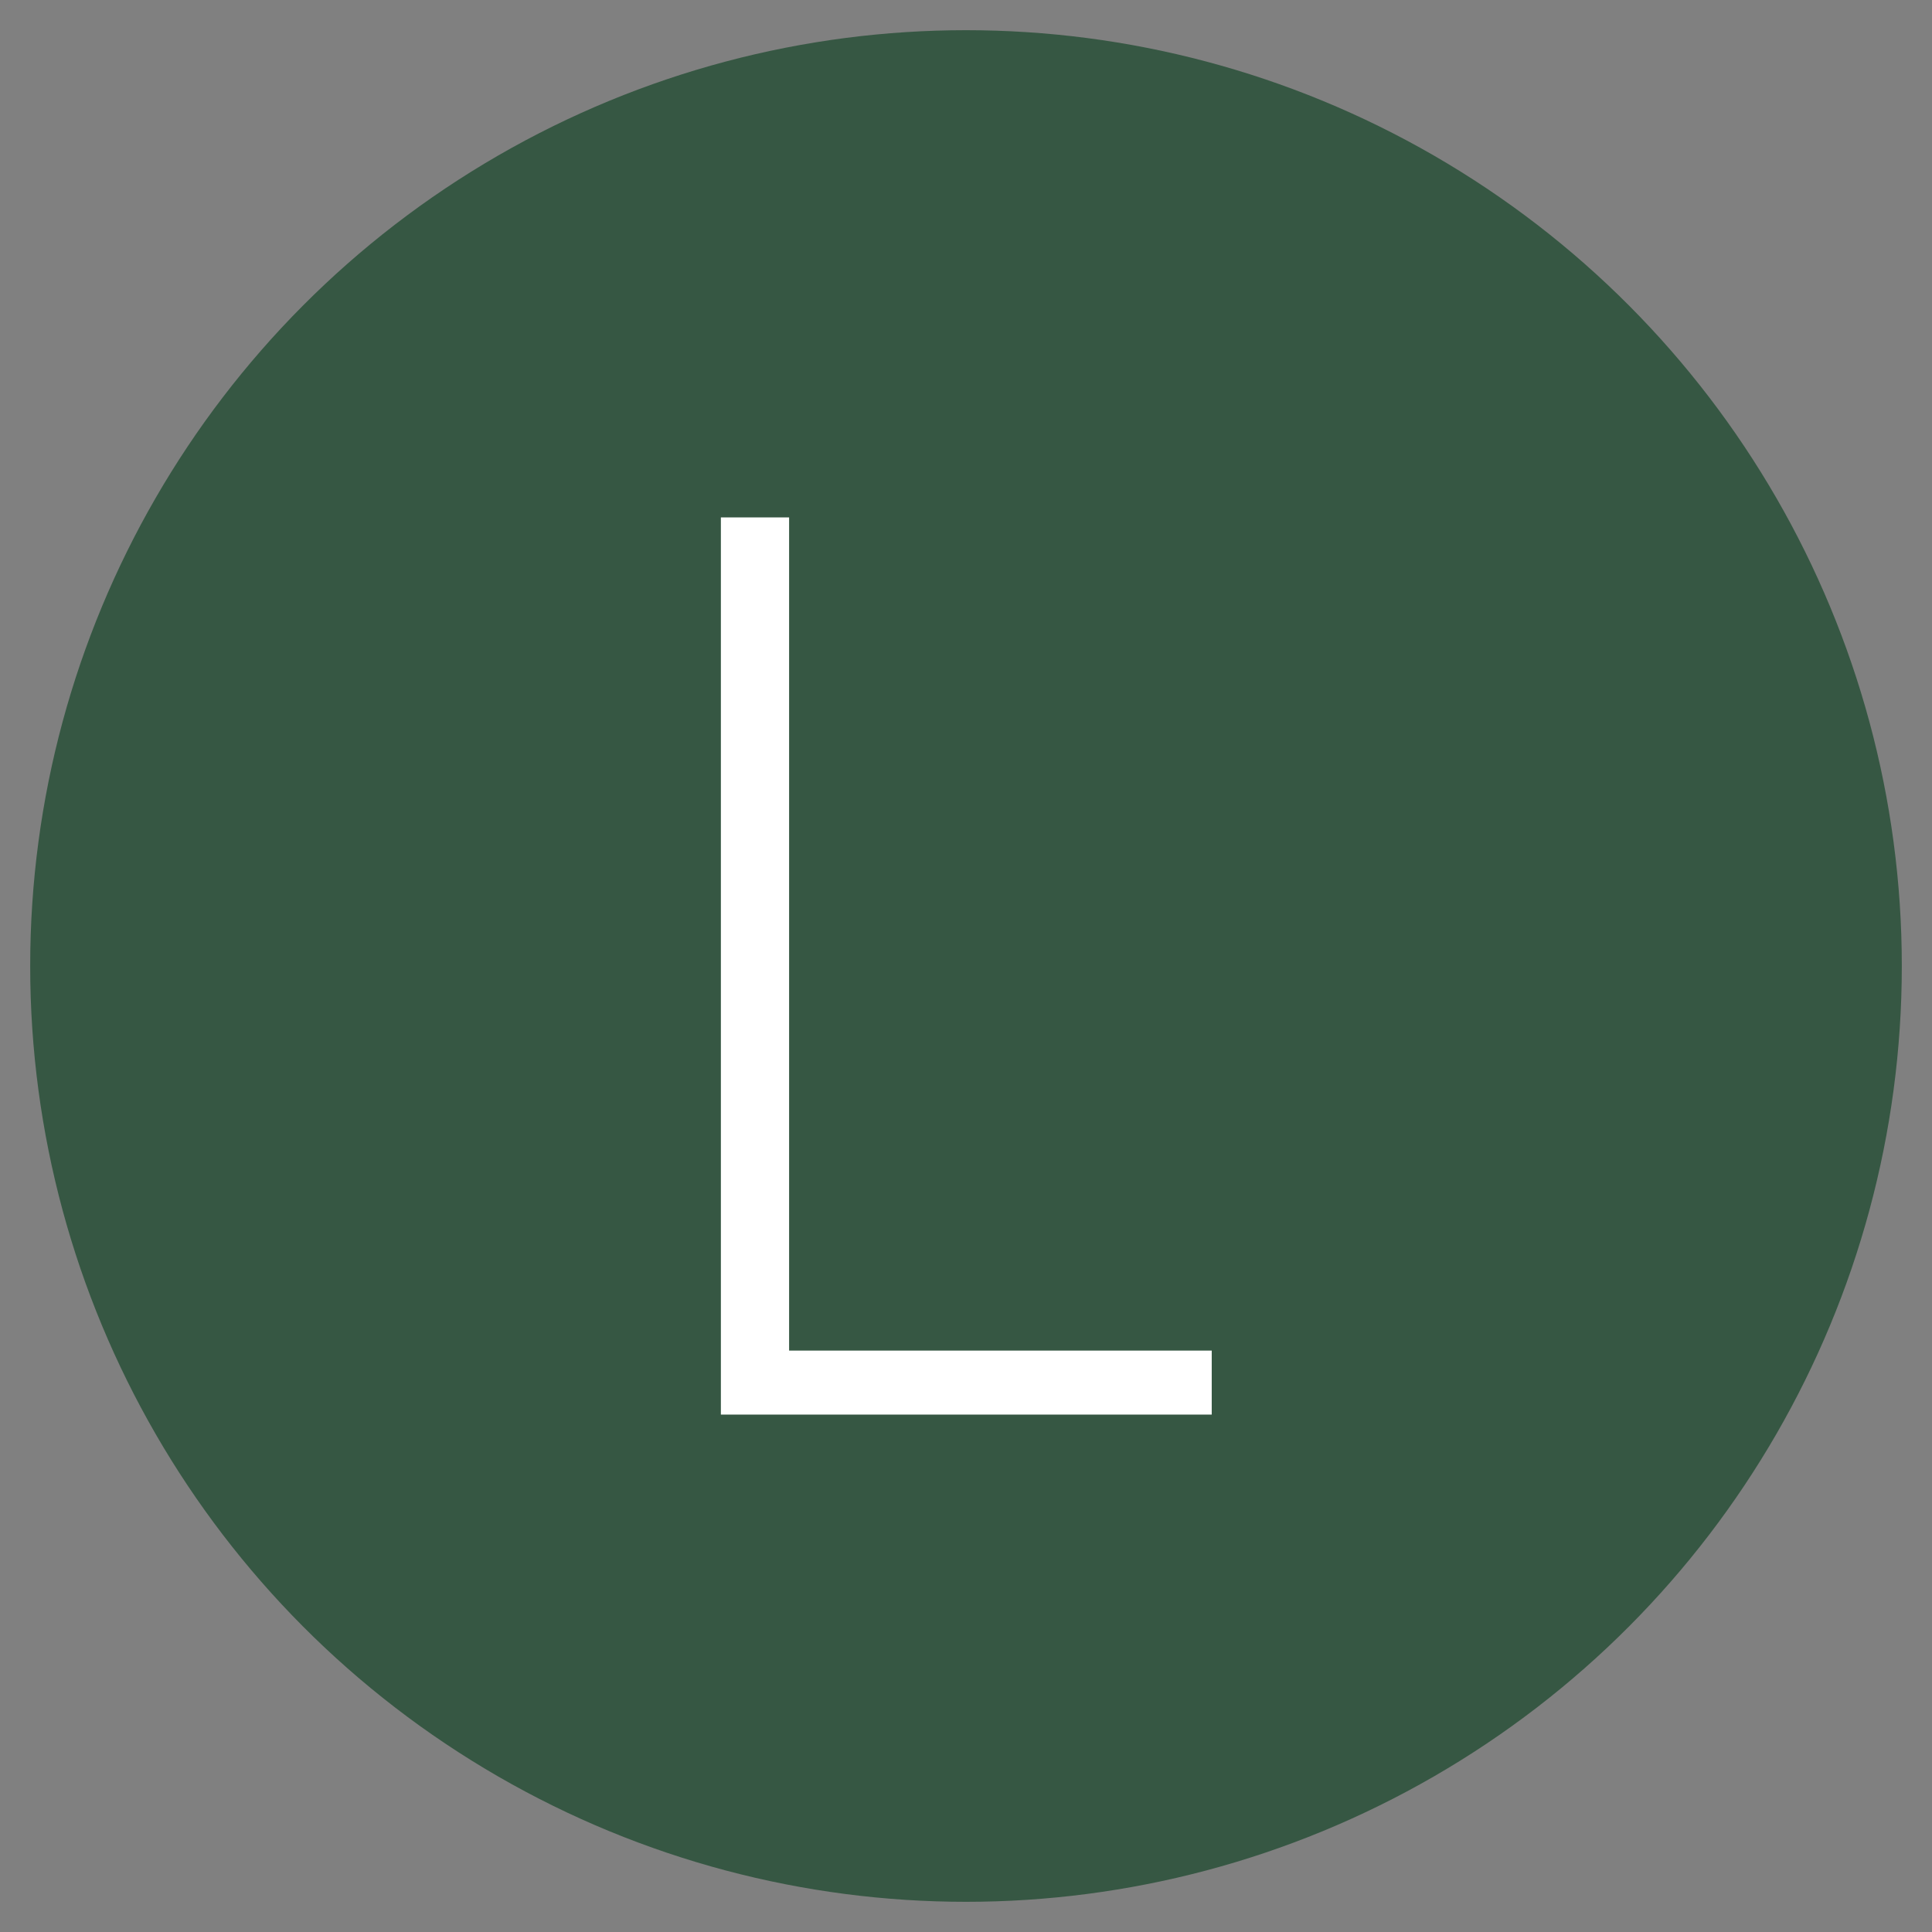
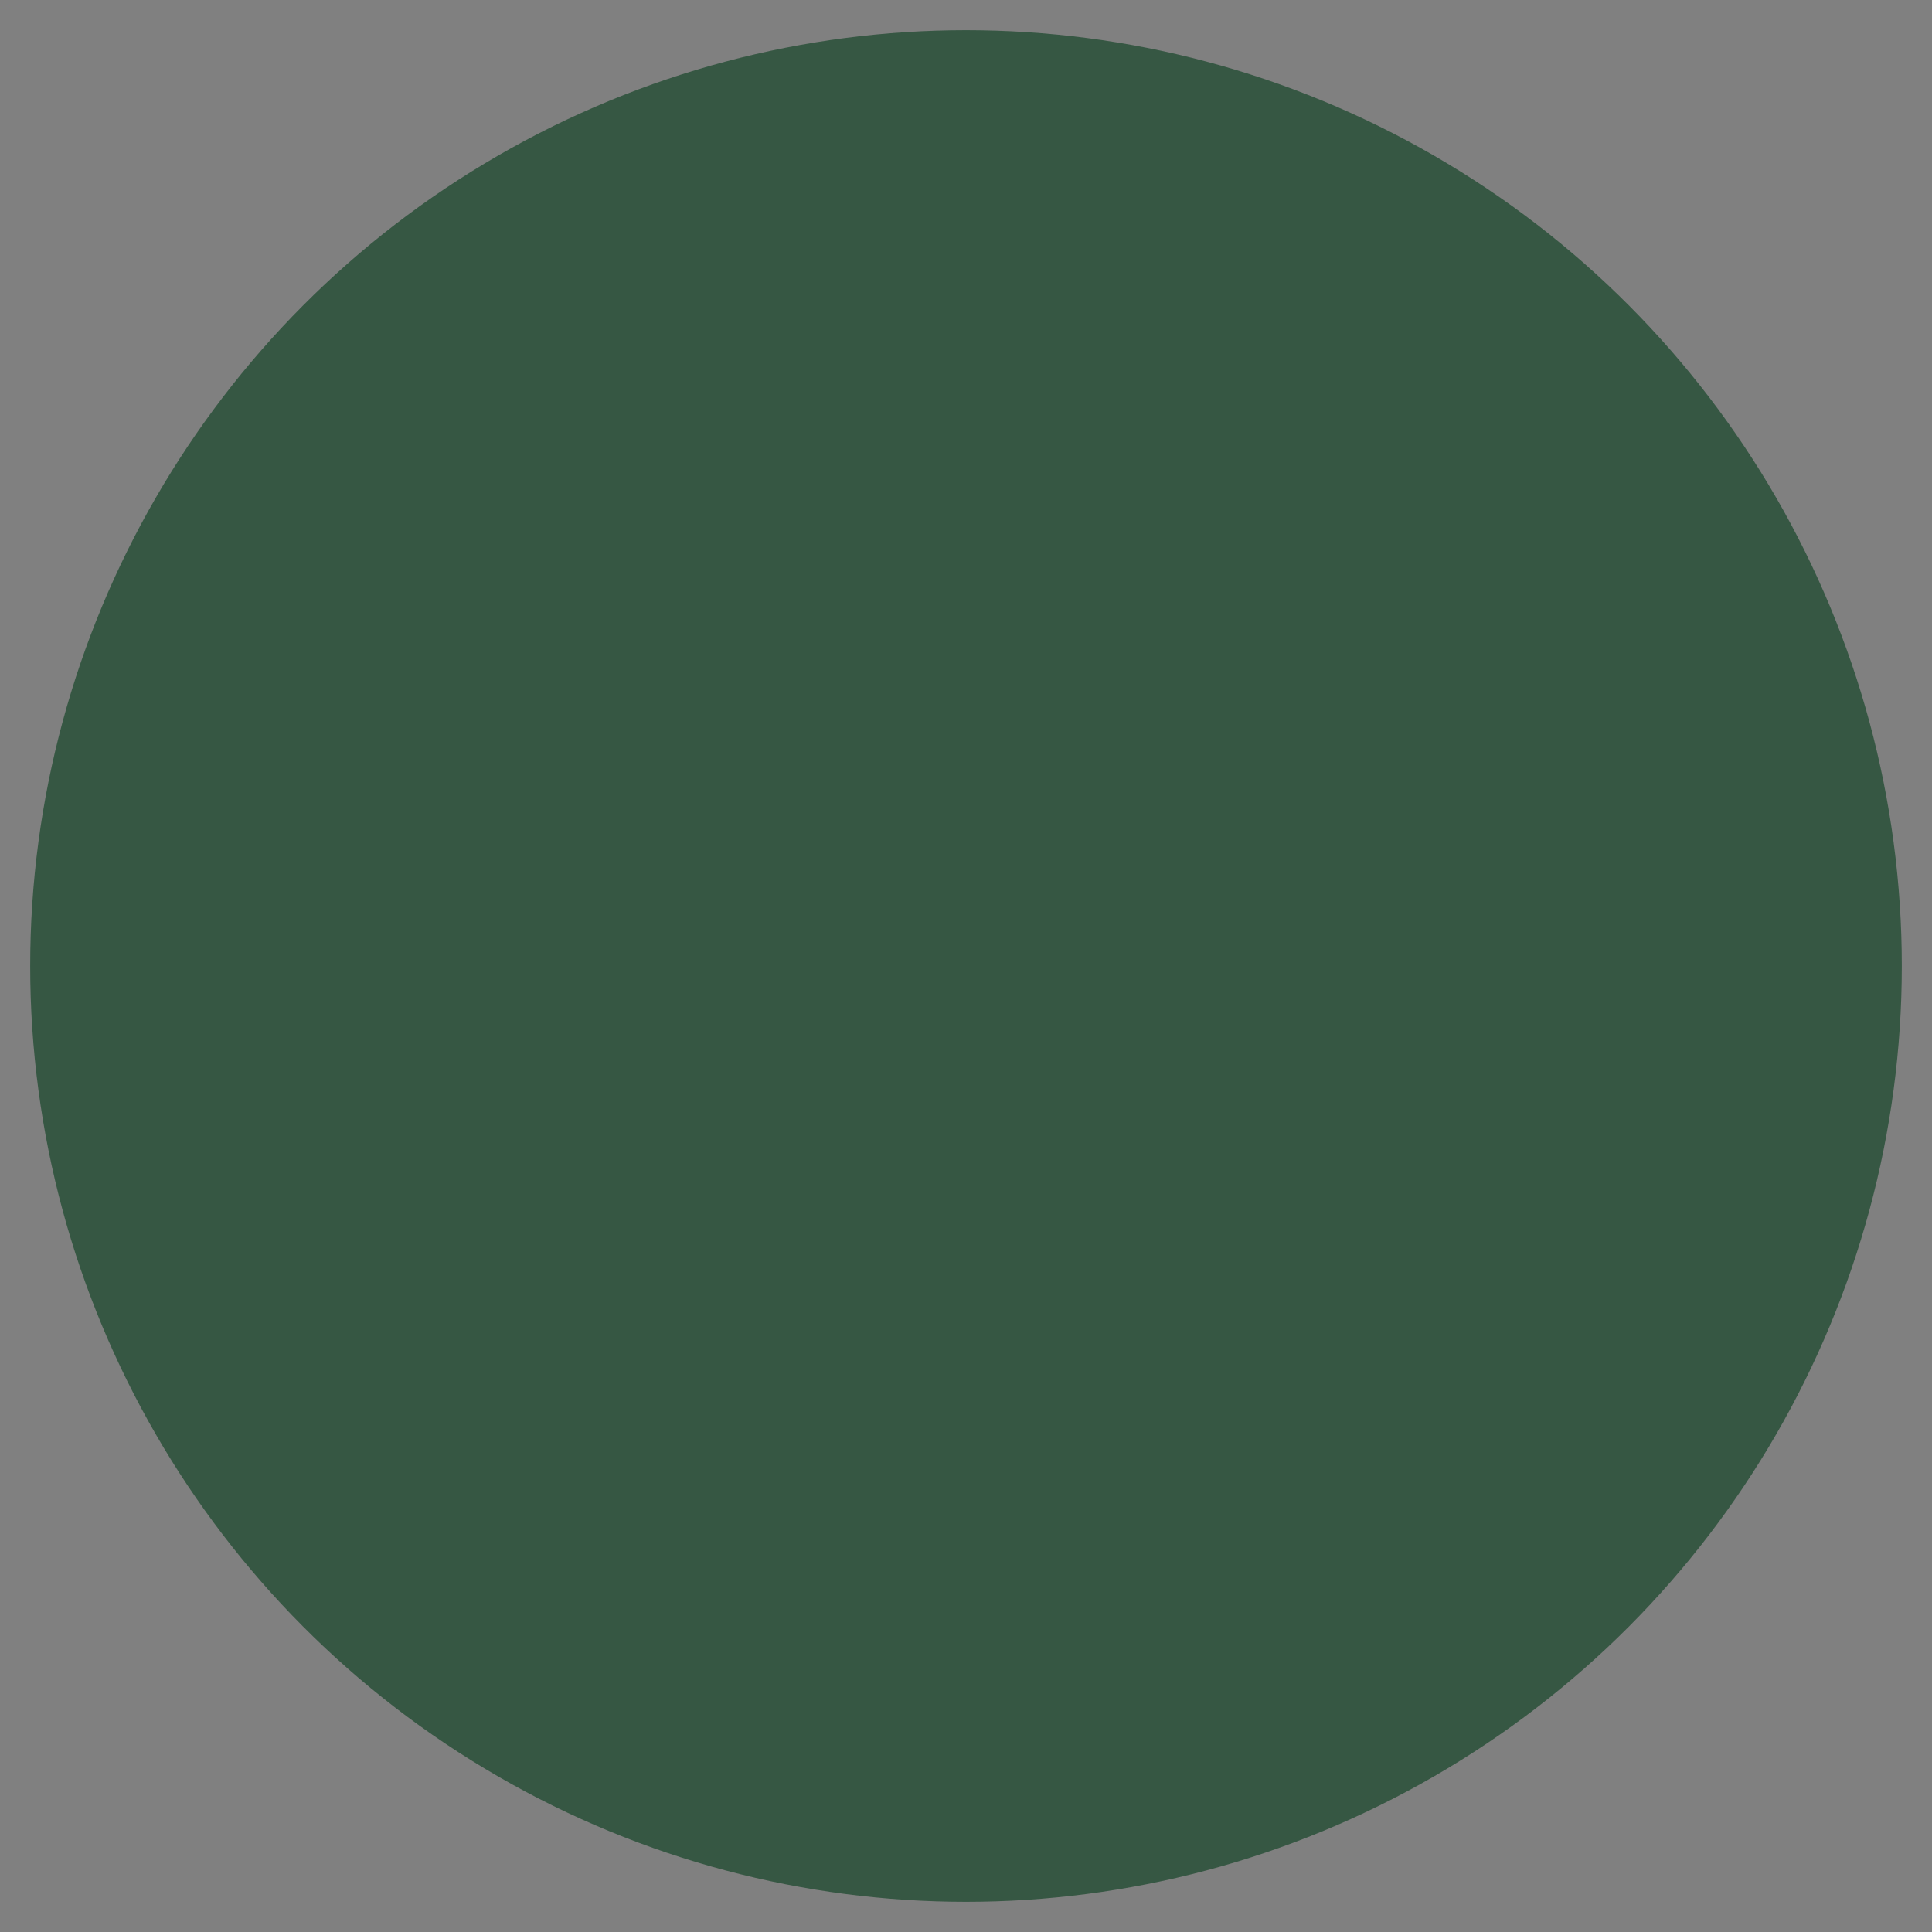
<svg xmlns="http://www.w3.org/2000/svg" version="1.1" id="Layer_1" x="0px" y="0px" viewBox="0 0 32 32" style="enable-background:new 0 0 32 32;" xml:space="preserve">
  <rect x="0" y="0" width="32" height="32" fill="#808080" stroke="none" />
  <style type="text/css">
	.st0{fill:#365743;}
	.st1{fill:#FFFFFF;}
</style>
  <g>
    <circle class="st0" cx="16" cy="16" r="15.5" />
  </g>
  <g id="Group_1494" transform="translate(0 0)">
-     <path id="Path_438" class="st1" d="M11.94,8.57v14.86h8.13v-1.06h-7V8.57H11.94z" />
-   </g>
+     </g>
</svg>